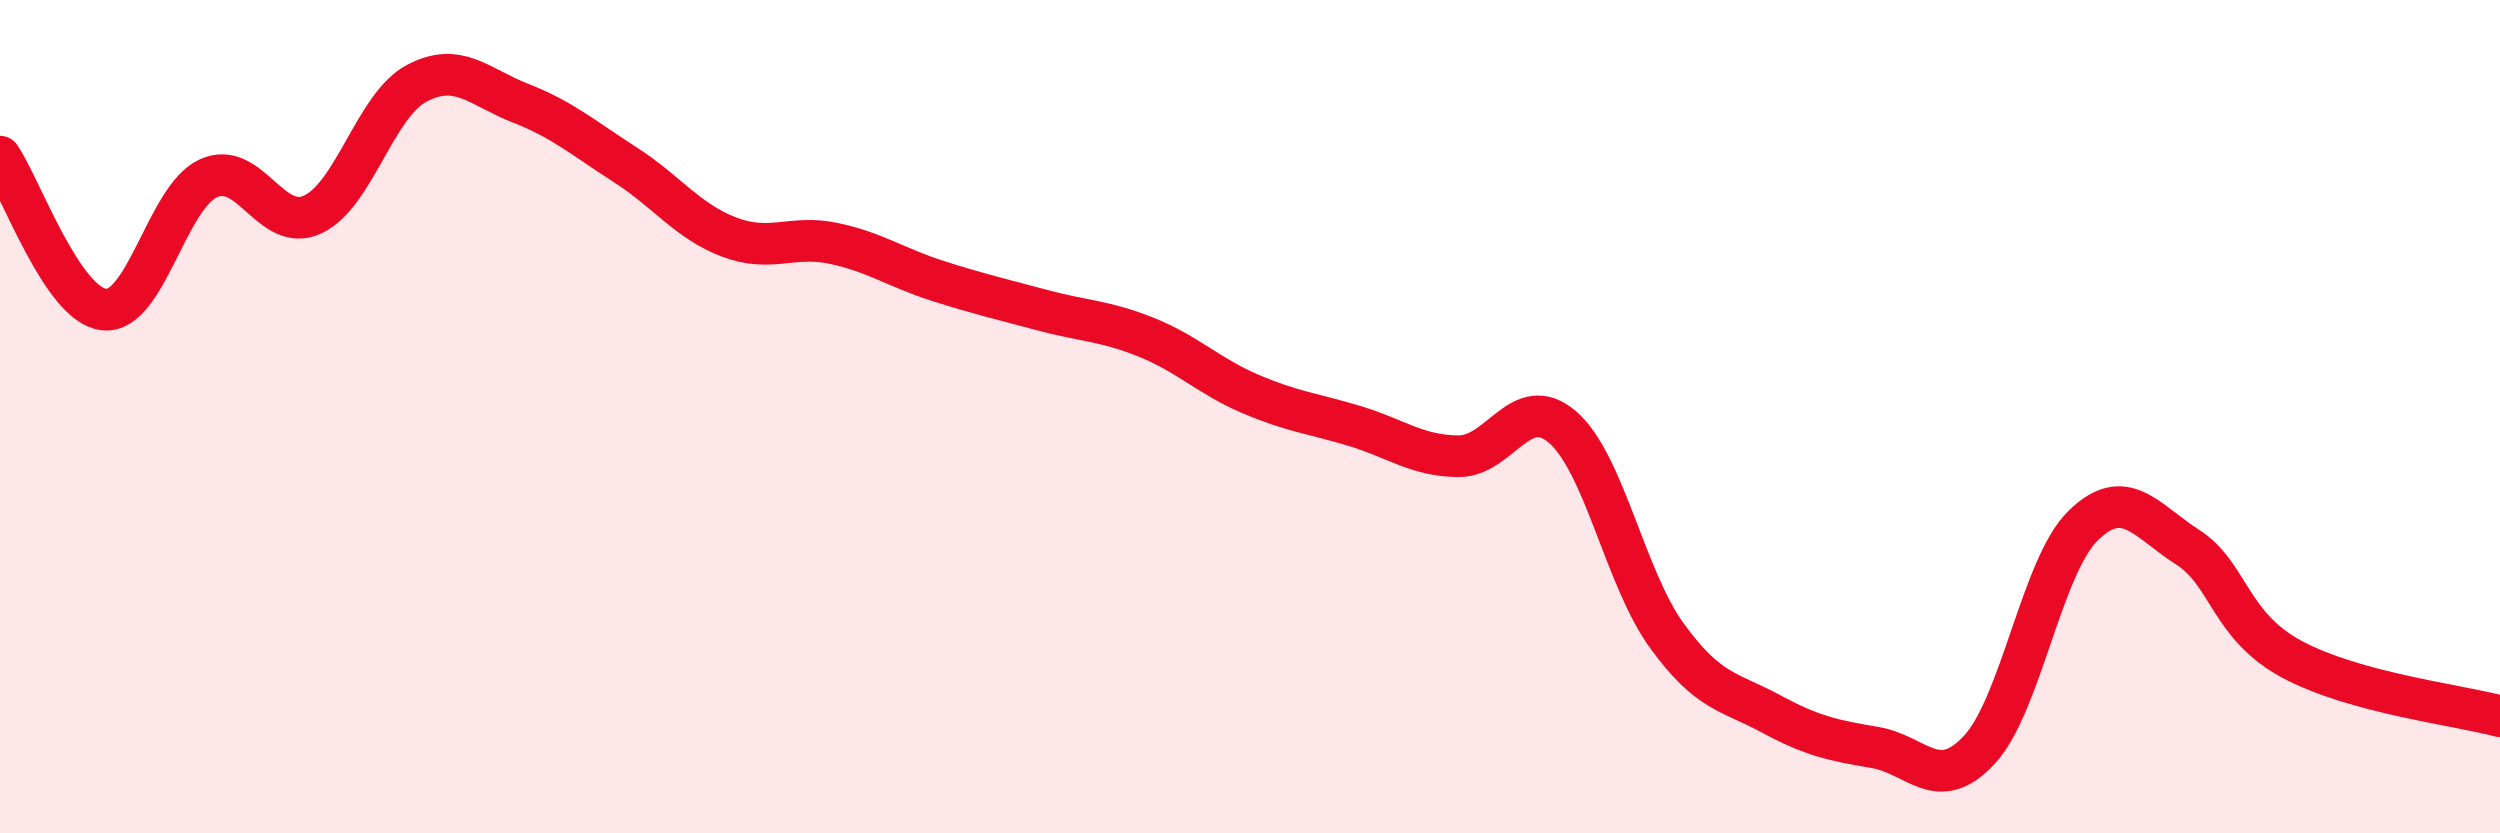
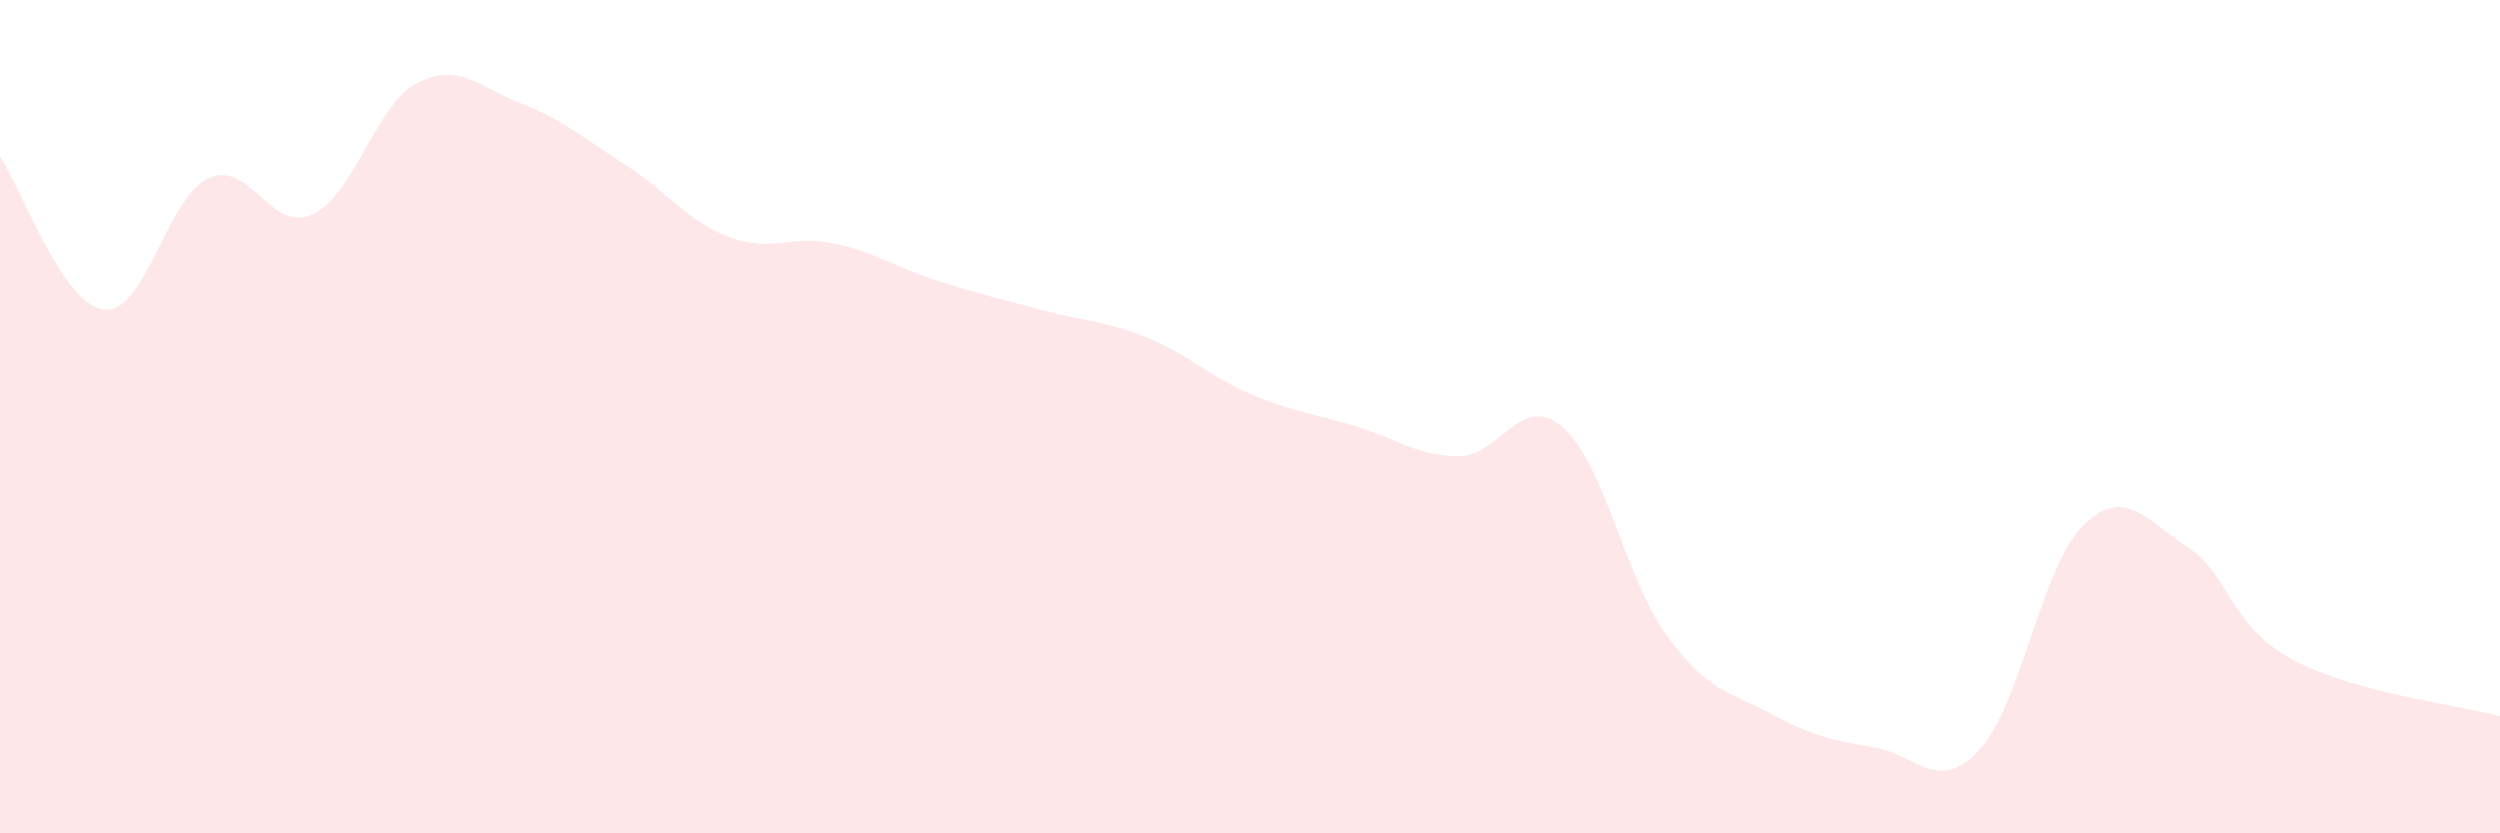
<svg xmlns="http://www.w3.org/2000/svg" width="60" height="20" viewBox="0 0 60 20">
  <path d="M 0,3.76 C 0.5,4.49 1.5,7.33 2.5,7.43 C 3.5,7.53 4,4.74 5,4.28 C 6,3.82 6.5,5.61 7.5,5.15 C 8.5,4.69 9,2.53 10,2 C 11,1.47 11.5,2.09 12.5,2.48 C 13.5,2.87 14,3.31 15,3.95 C 16,4.59 16.5,5.31 17.5,5.69 C 18.5,6.07 19,5.63 20,5.84 C 21,6.05 21.5,6.42 22.5,6.74 C 23.5,7.06 24,7.17 25,7.44 C 26,7.71 26.5,7.69 27.5,8.09 C 28.5,8.49 29,9.02 30,9.45 C 31,9.88 31.5,9.92 32.5,10.22 C 33.5,10.52 34,10.94 35,10.95 C 36,10.96 36.5,9.39 37.5,10.25 C 38.5,11.11 39,13.87 40,15.25 C 41,16.63 41.5,16.59 42.5,17.13 C 43.5,17.67 44,17.77 45,17.94 C 46,18.11 46.5,19.07 47.5,18 C 48.5,16.93 49,13.58 50,12.61 C 51,11.64 51.5,12.49 52.5,13.13 C 53.5,13.77 53.5,15.01 55,15.82 C 56.5,16.63 59,16.92 60,17.19L60 20L0 20Z" fill="#EB0A25" opacity="0.1" stroke-linecap="round" stroke-linejoin="round" />
-   <path d="M 0,3.76 C 0.5,4.49 1.5,7.33 2.5,7.43 C 3.5,7.53 4,4.74 5,4.28 C 6,3.82 6.5,5.61 7.5,5.15 C 8.5,4.69 9,2.53 10,2 C 11,1.47 11.5,2.09 12.5,2.48 C 13.5,2.87 14,3.31 15,3.95 C 16,4.59 16.5,5.31 17.5,5.69 C 18.5,6.07 19,5.63 20,5.84 C 21,6.05 21.5,6.42 22.5,6.74 C 23.5,7.06 24,7.17 25,7.44 C 26,7.71 26.5,7.69 27.5,8.09 C 28.5,8.49 29,9.02 30,9.45 C 31,9.88 31.5,9.92 32.5,10.22 C 33.5,10.52 34,10.94 35,10.95 C 36,10.96 36.5,9.39 37.5,10.25 C 38.5,11.11 39,13.87 40,15.25 C 41,16.63 41.5,16.59 42.5,17.13 C 43.5,17.67 44,17.77 45,17.94 C 46,18.11 46.5,19.07 47.5,18 C 48.5,16.93 49,13.58 50,12.61 C 51,11.64 51.5,12.49 52.5,13.13 C 53.5,13.77 53.5,15.01 55,15.82 C 56.5,16.63 59,16.92 60,17.19" stroke="#EB0A25" stroke-width="1" fill="none" stroke-linecap="round" stroke-linejoin="round" />
</svg>